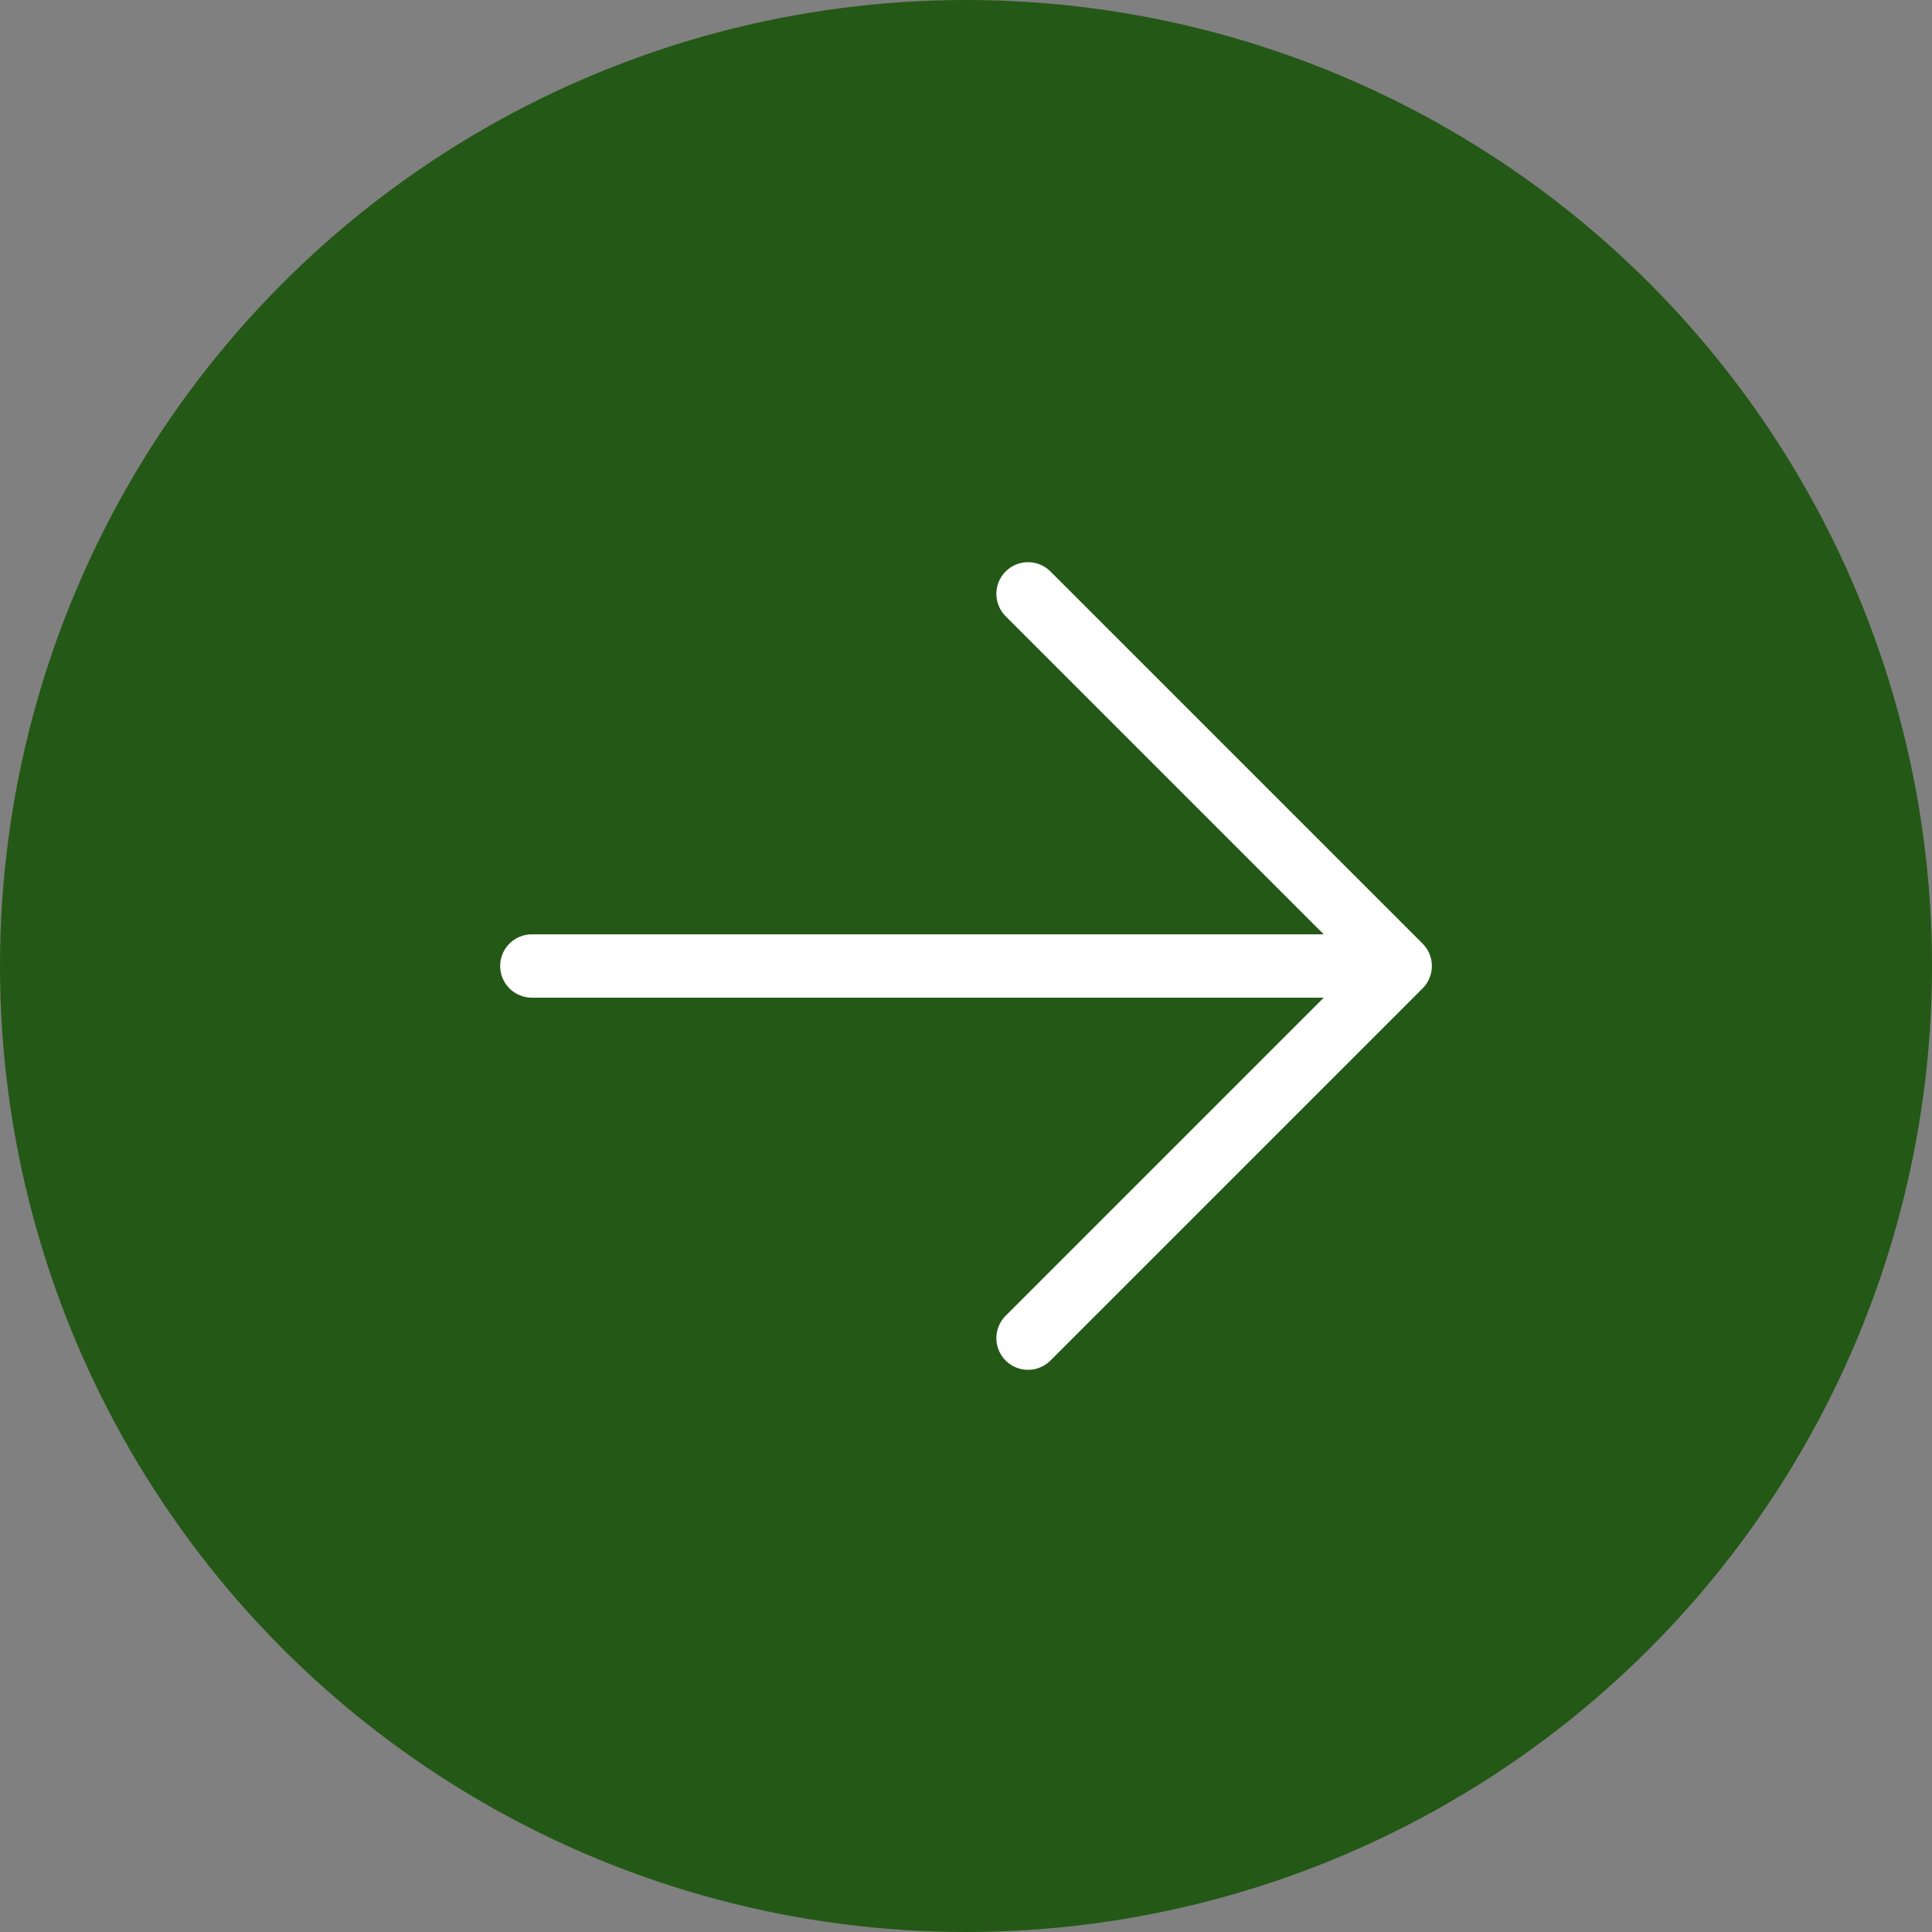
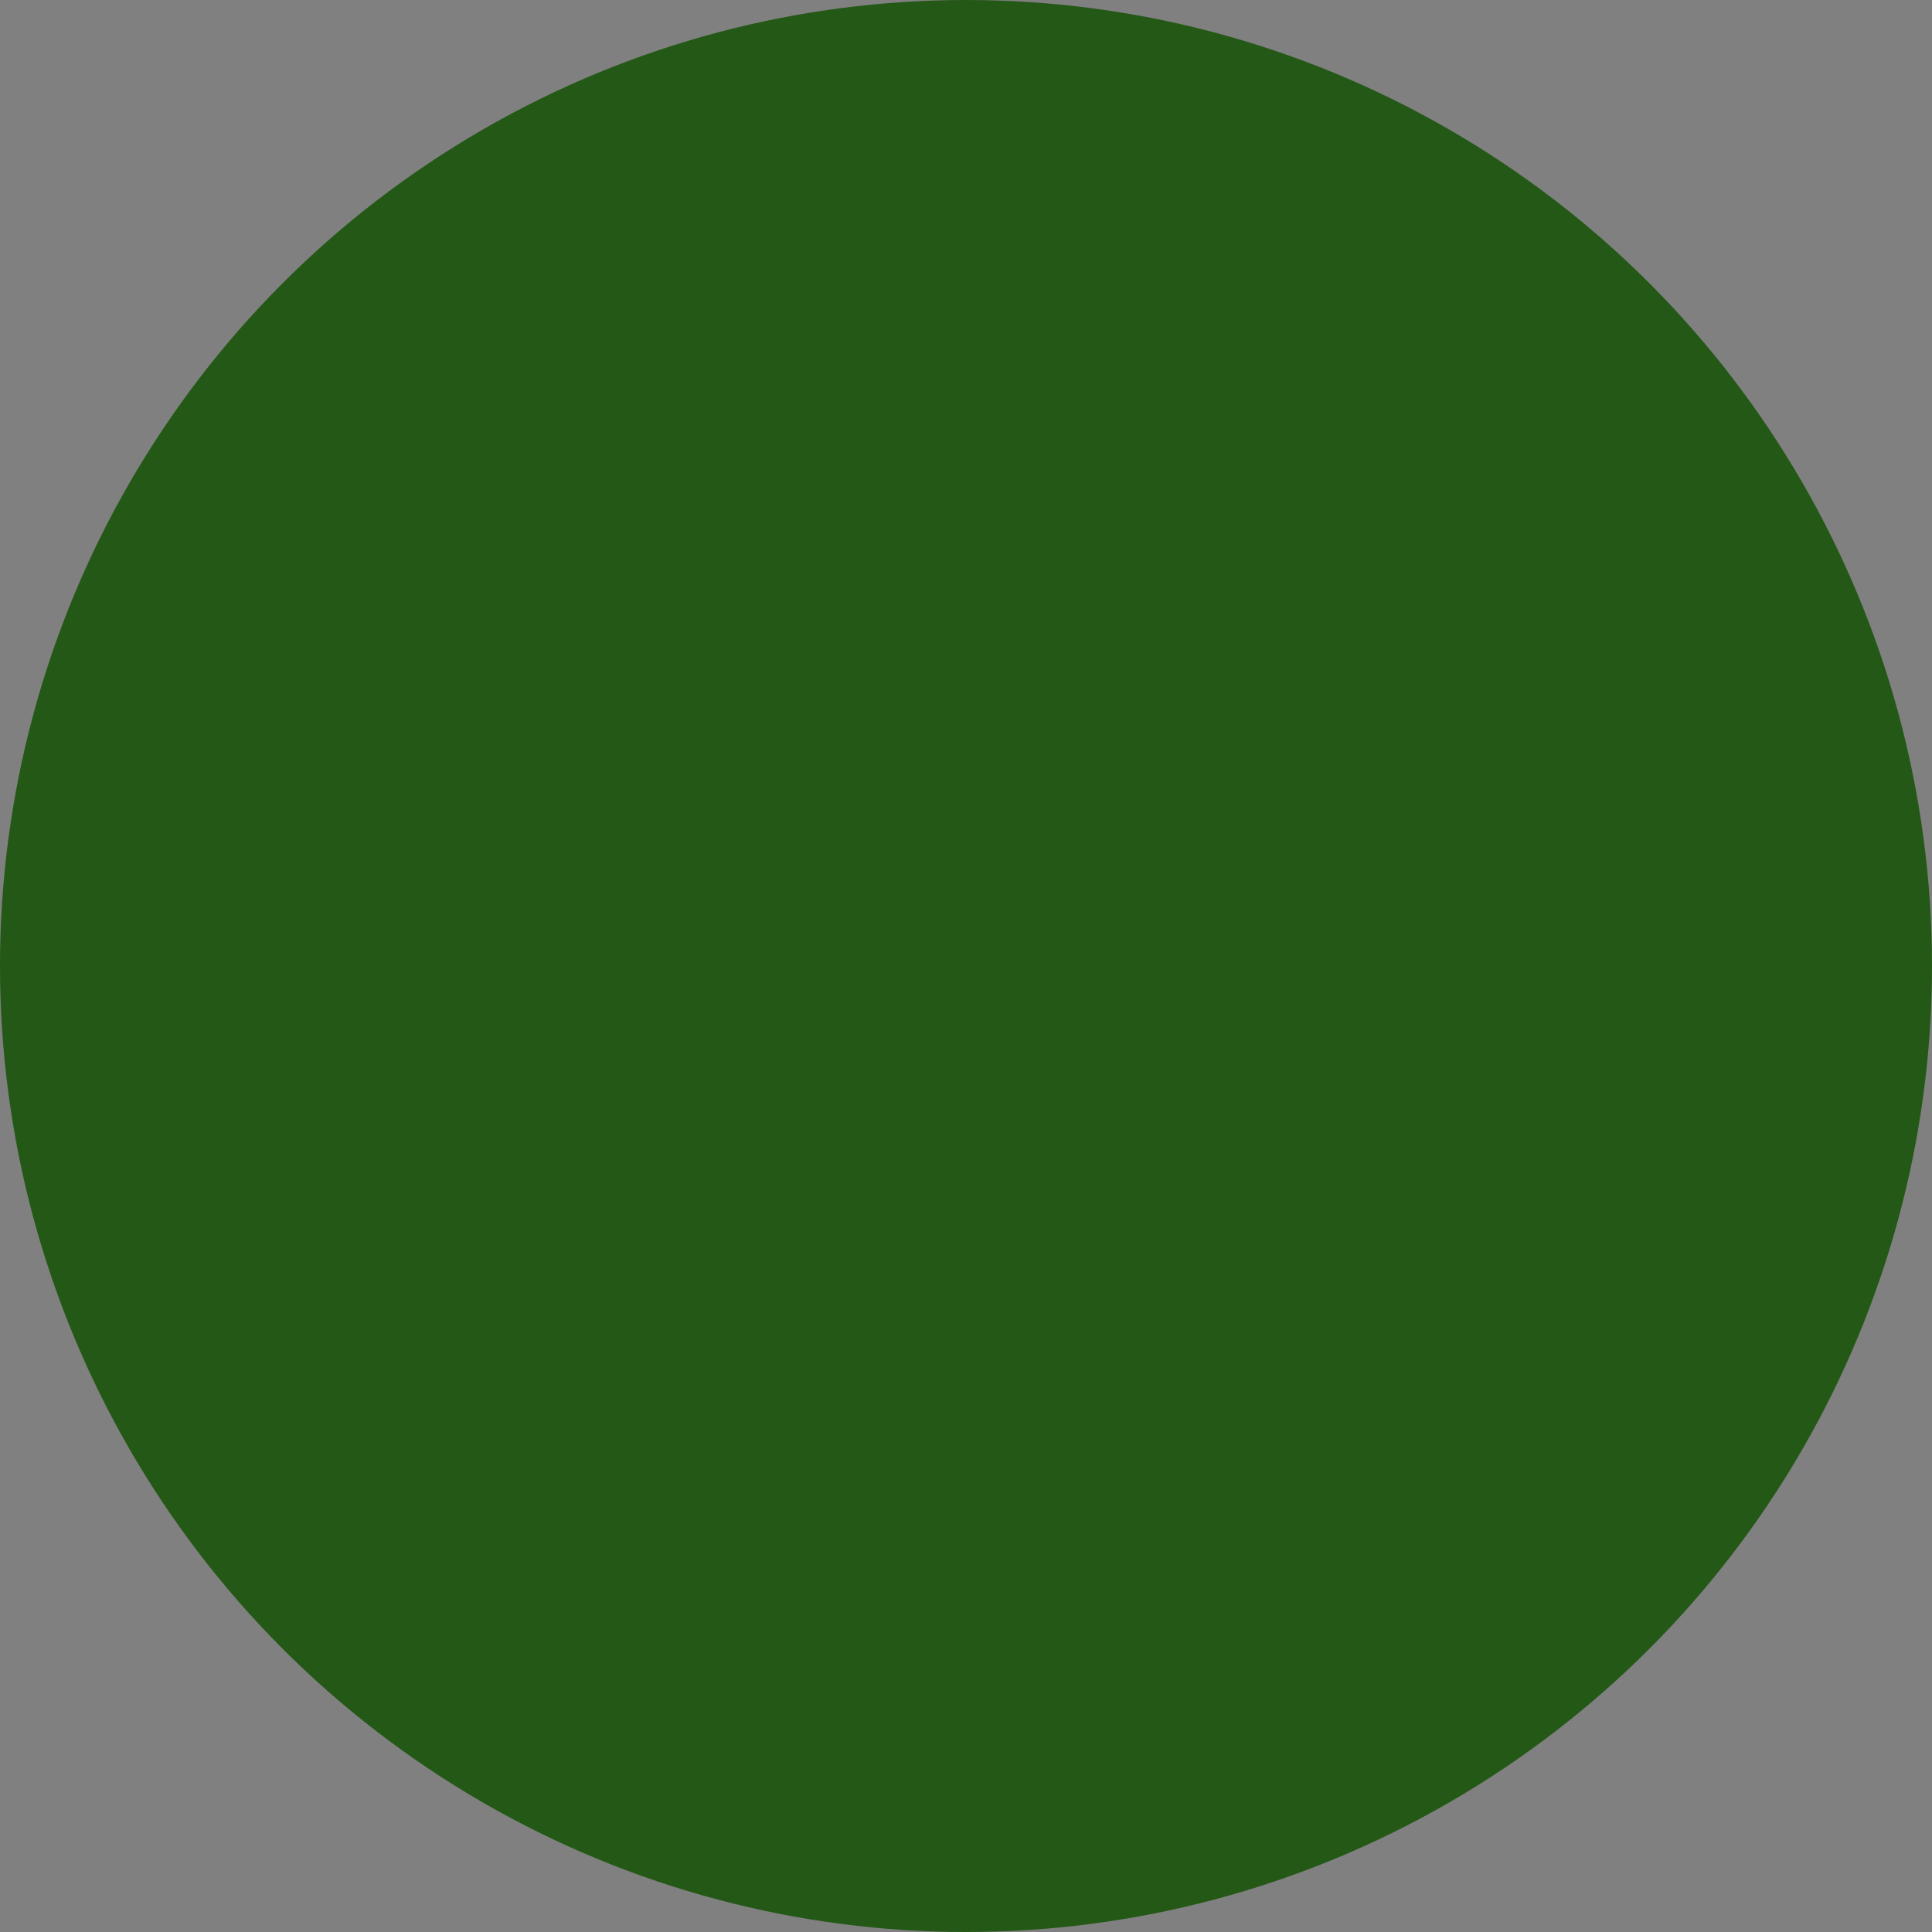
<svg xmlns="http://www.w3.org/2000/svg" width="61" height="61" viewBox="0 0 61 61" fill="none">
  <rect x="0" y="0" width="61" height="61" fill="#808080" stroke="none" />
  <circle cx="30.5" cy="30.5" r="30.5" transform="rotate(180 30.5 30.5)" fill="#245816" />
-   <path d="M44.209 30.5H16.792M44.209 30.5L32.459 42.25M44.209 30.5L32.459 18.75" stroke="white" stroke-width="2" stroke-linecap="round" stroke-linejoin="round" />
</svg>